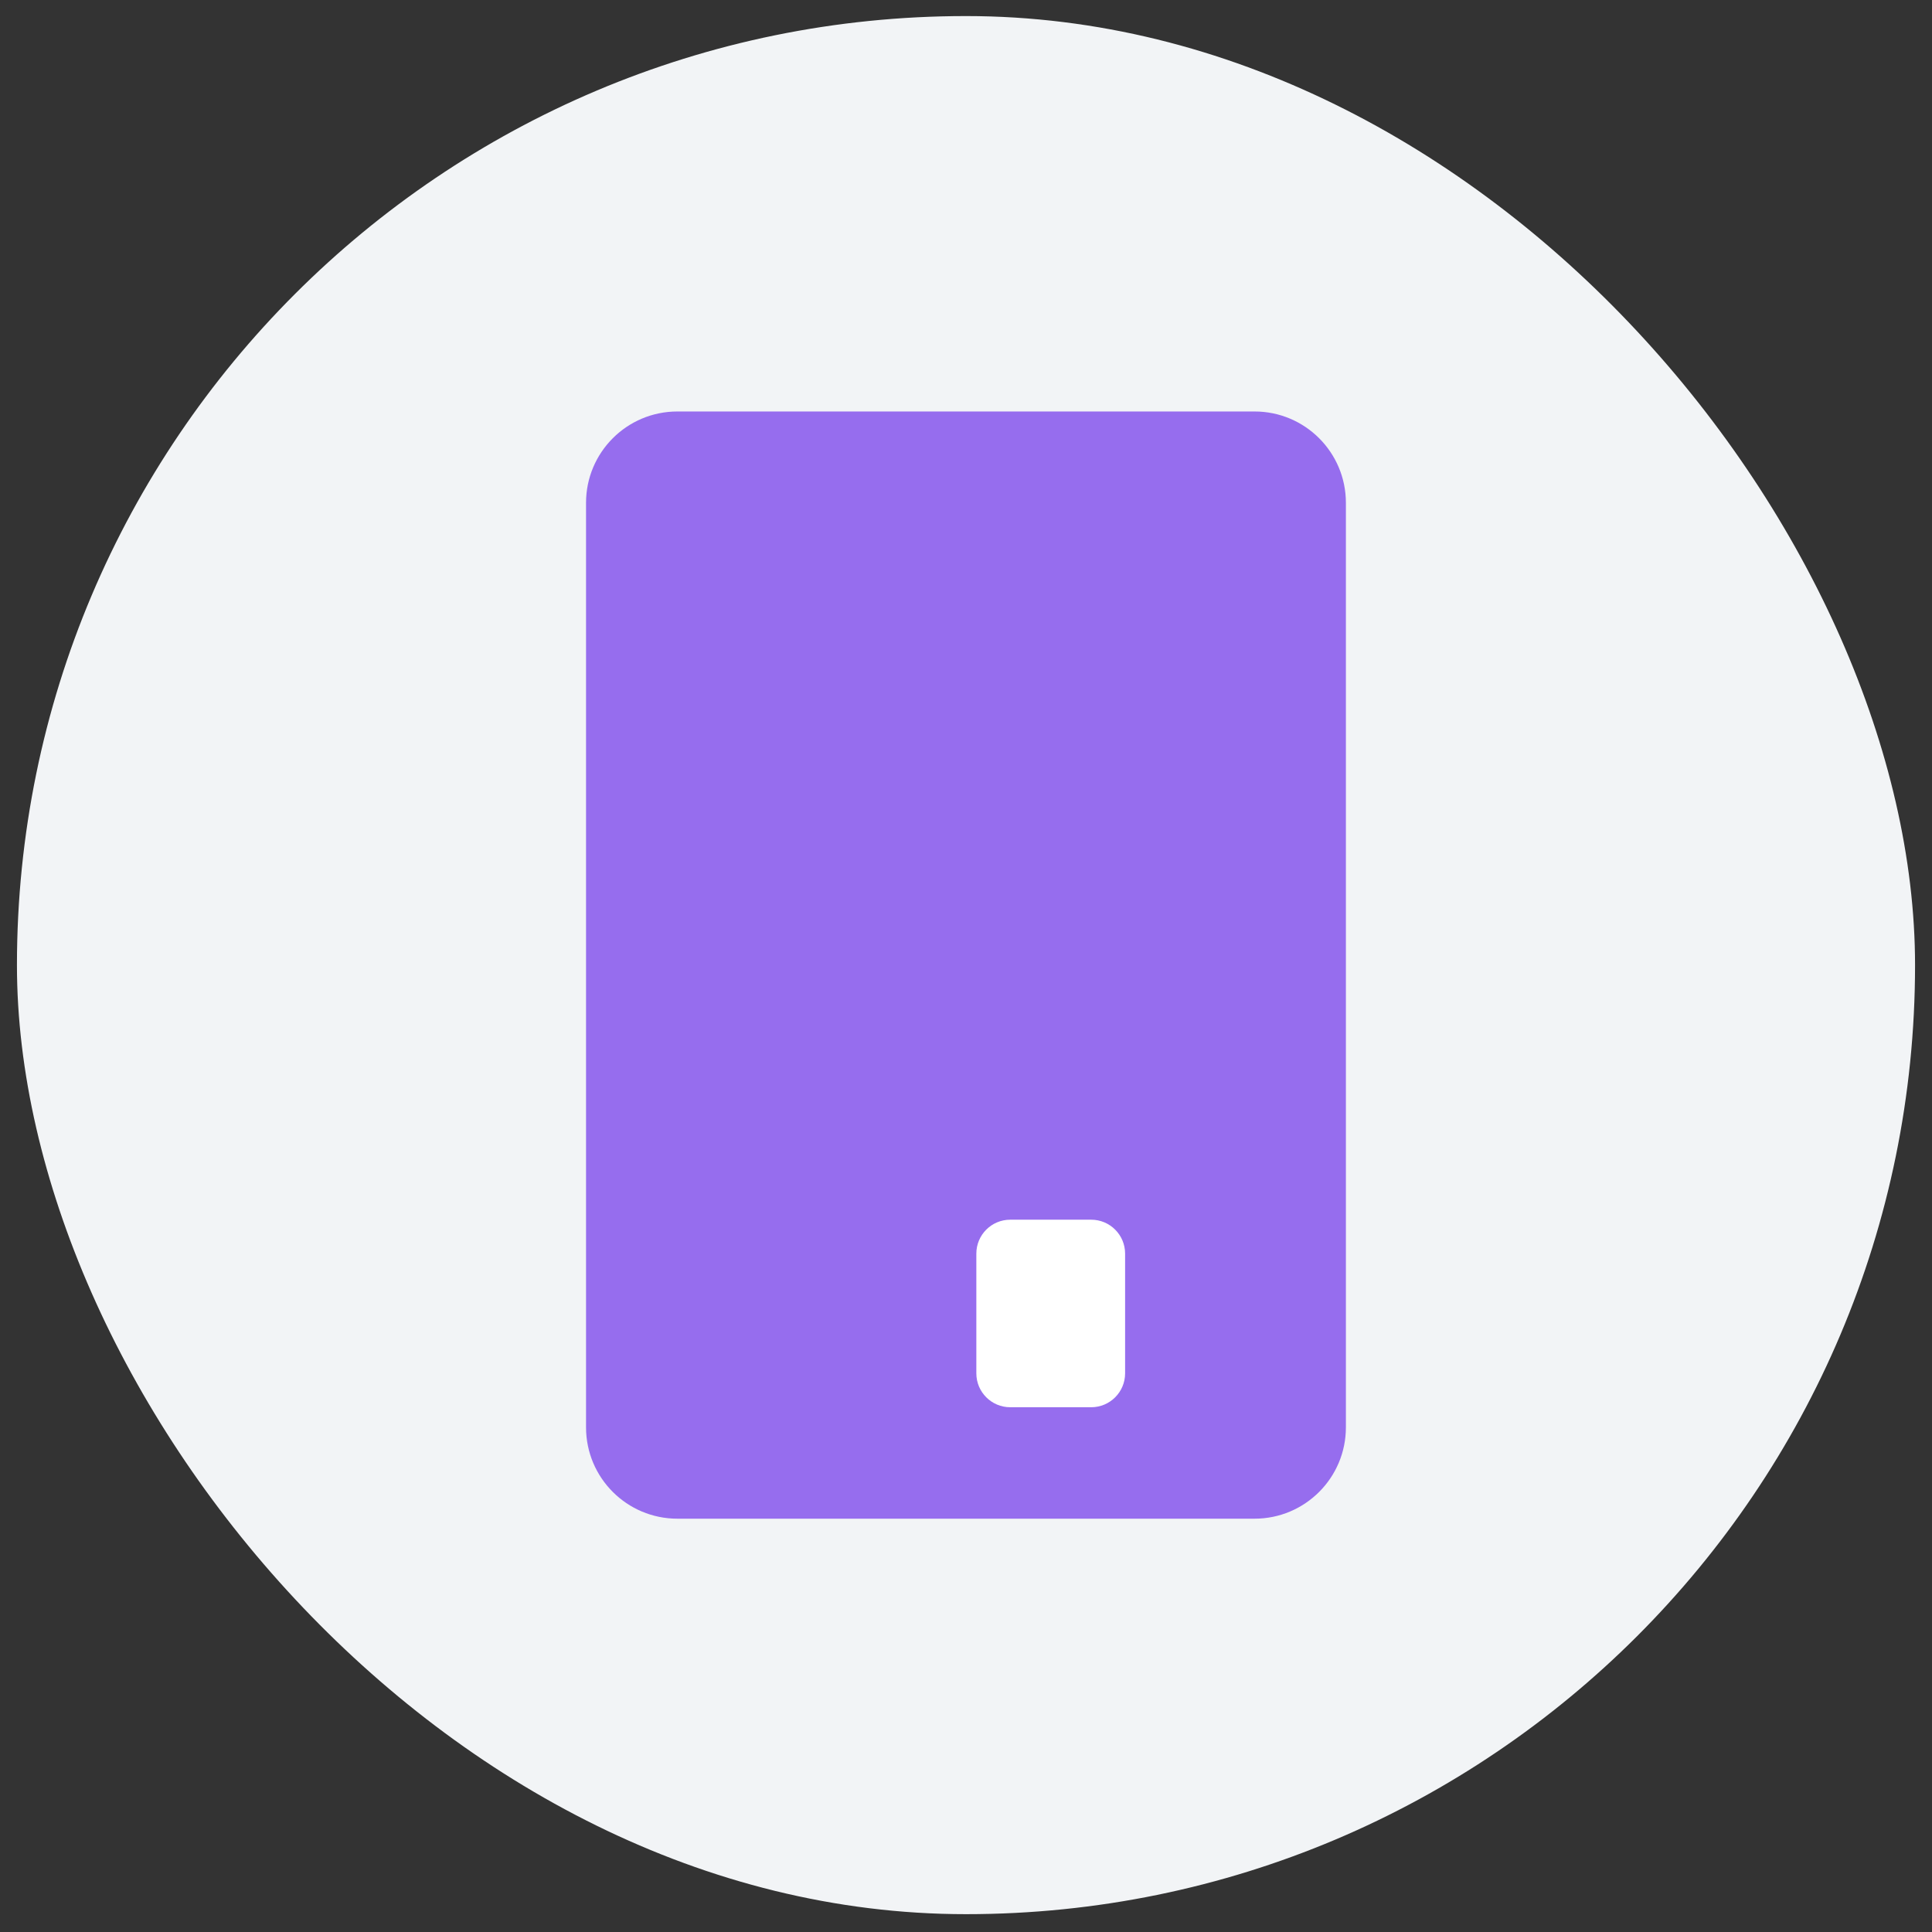
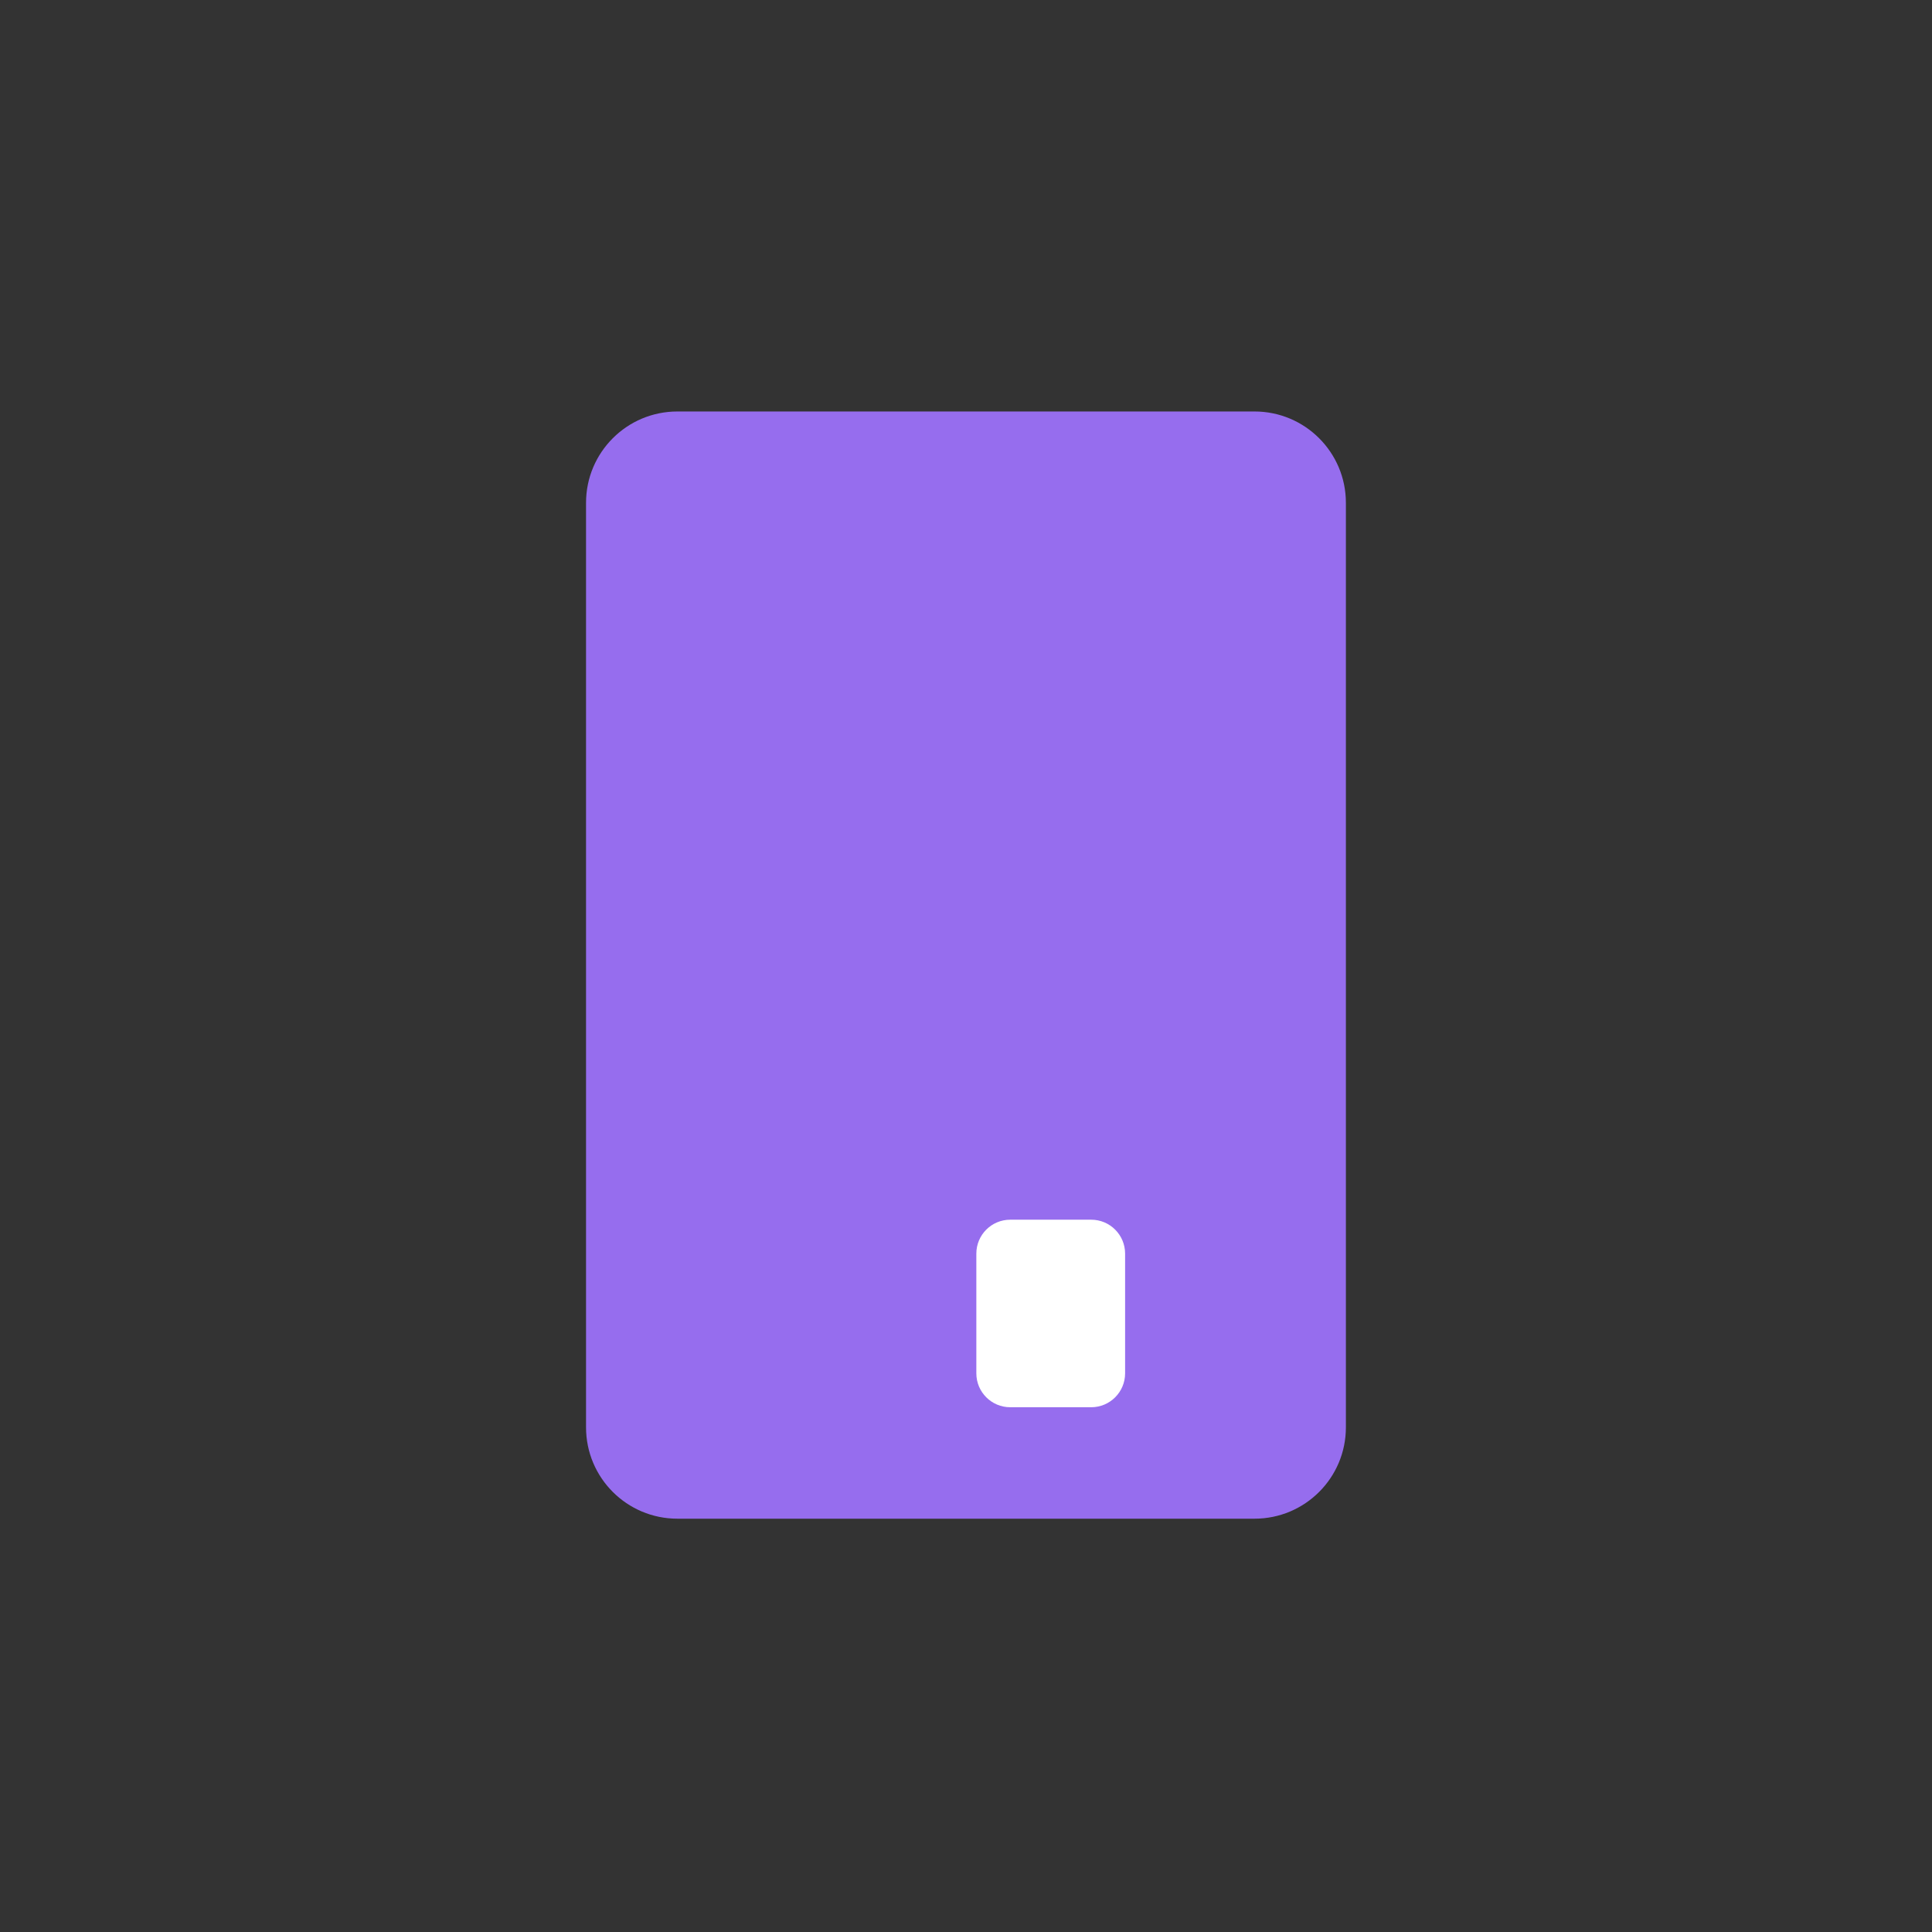
<svg xmlns="http://www.w3.org/2000/svg" width="57" height="57" viewBox="0 0 57 57" fill="none">
  <rect x="0" y="0" width="57" height="57" fill="#333333" stroke="none" />
  <g id="Frame 1707484505">
-     <rect x="0.5" y="0.474" width="56" height="56" rx="28" fill="#F2F4F6" />
    <g id="Group">
      <path id="Vector" d="M37.013 12.14H19.985C18.497 12.14 17.29 13.346 17.29 14.835V42.111C17.29 43.6 18.497 44.806 19.985 44.806H37.013C38.501 44.806 39.708 43.6 39.708 42.111V14.835C39.708 13.346 38.501 12.14 37.013 12.14Z" fill="#966DEE" />
      <path id="Vector_2" d="M32.194 35.985H29.805C29.253 35.985 28.805 36.433 28.805 36.986V40.518C28.805 41.07 29.253 41.518 29.805 41.518H32.194C32.746 41.518 33.194 41.07 33.194 40.518V36.986C33.194 36.433 32.746 35.985 32.194 35.985Z" fill="white" />
    </g>
  </g>
</svg>